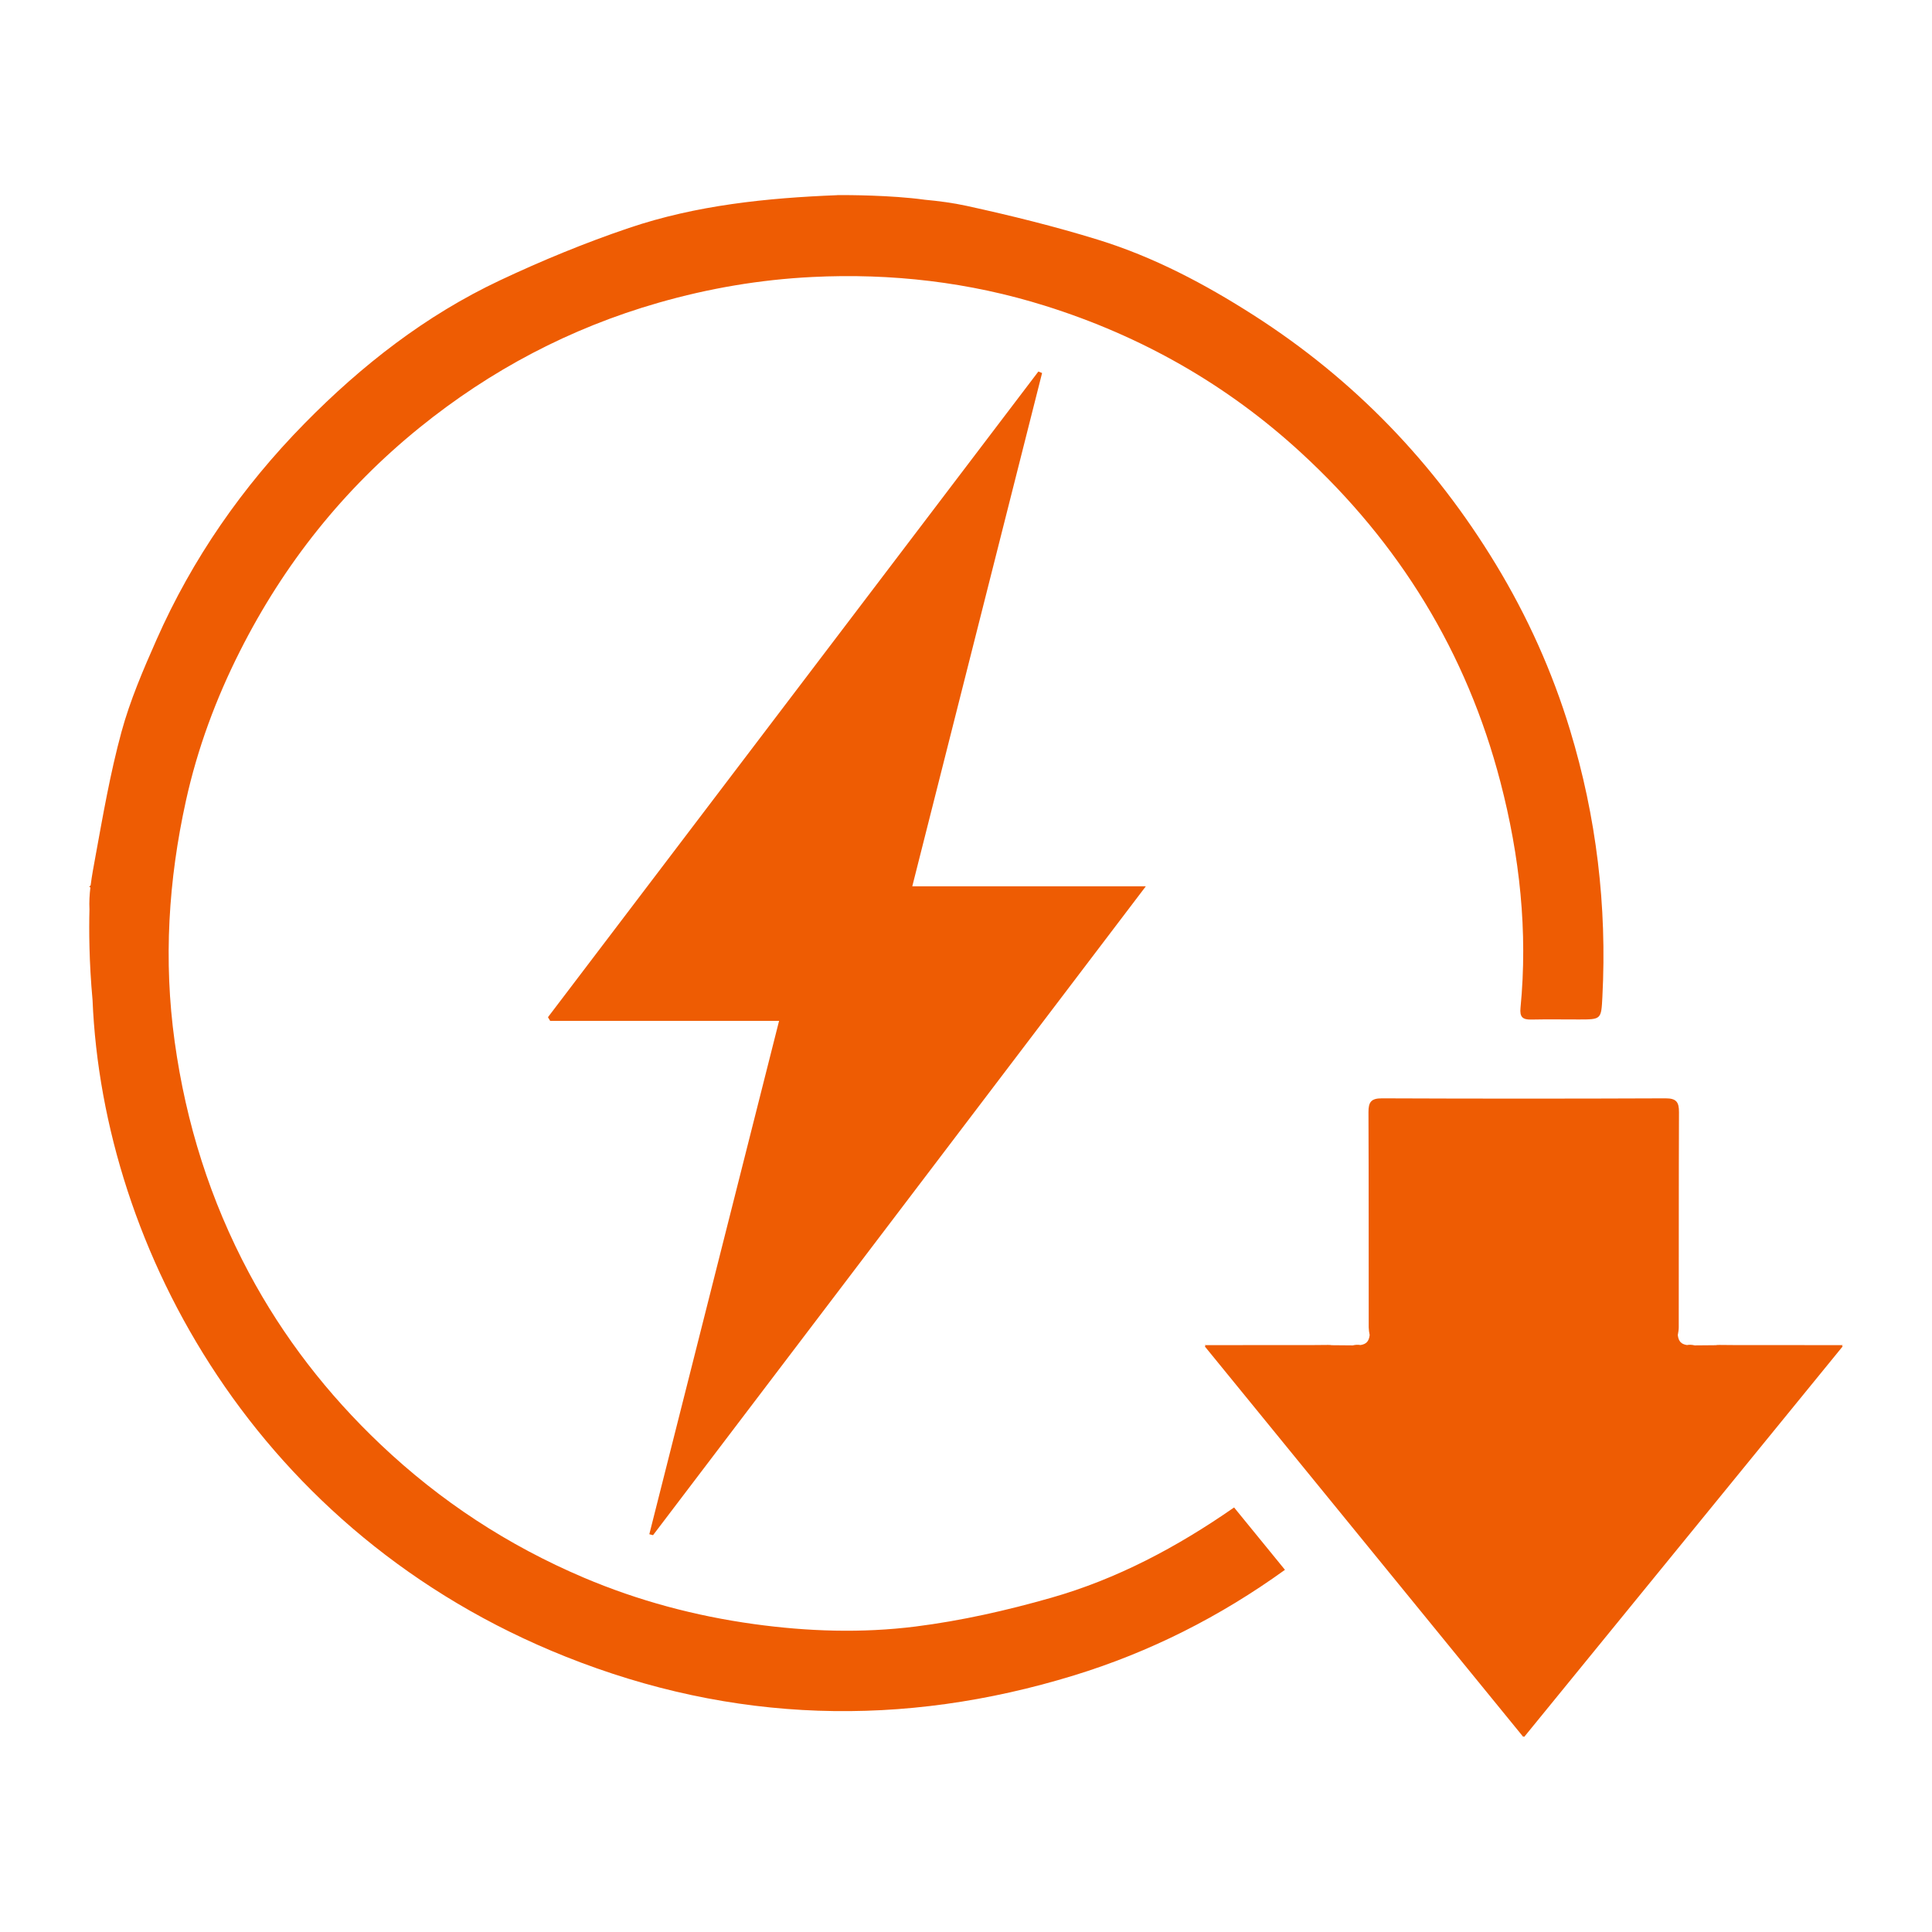
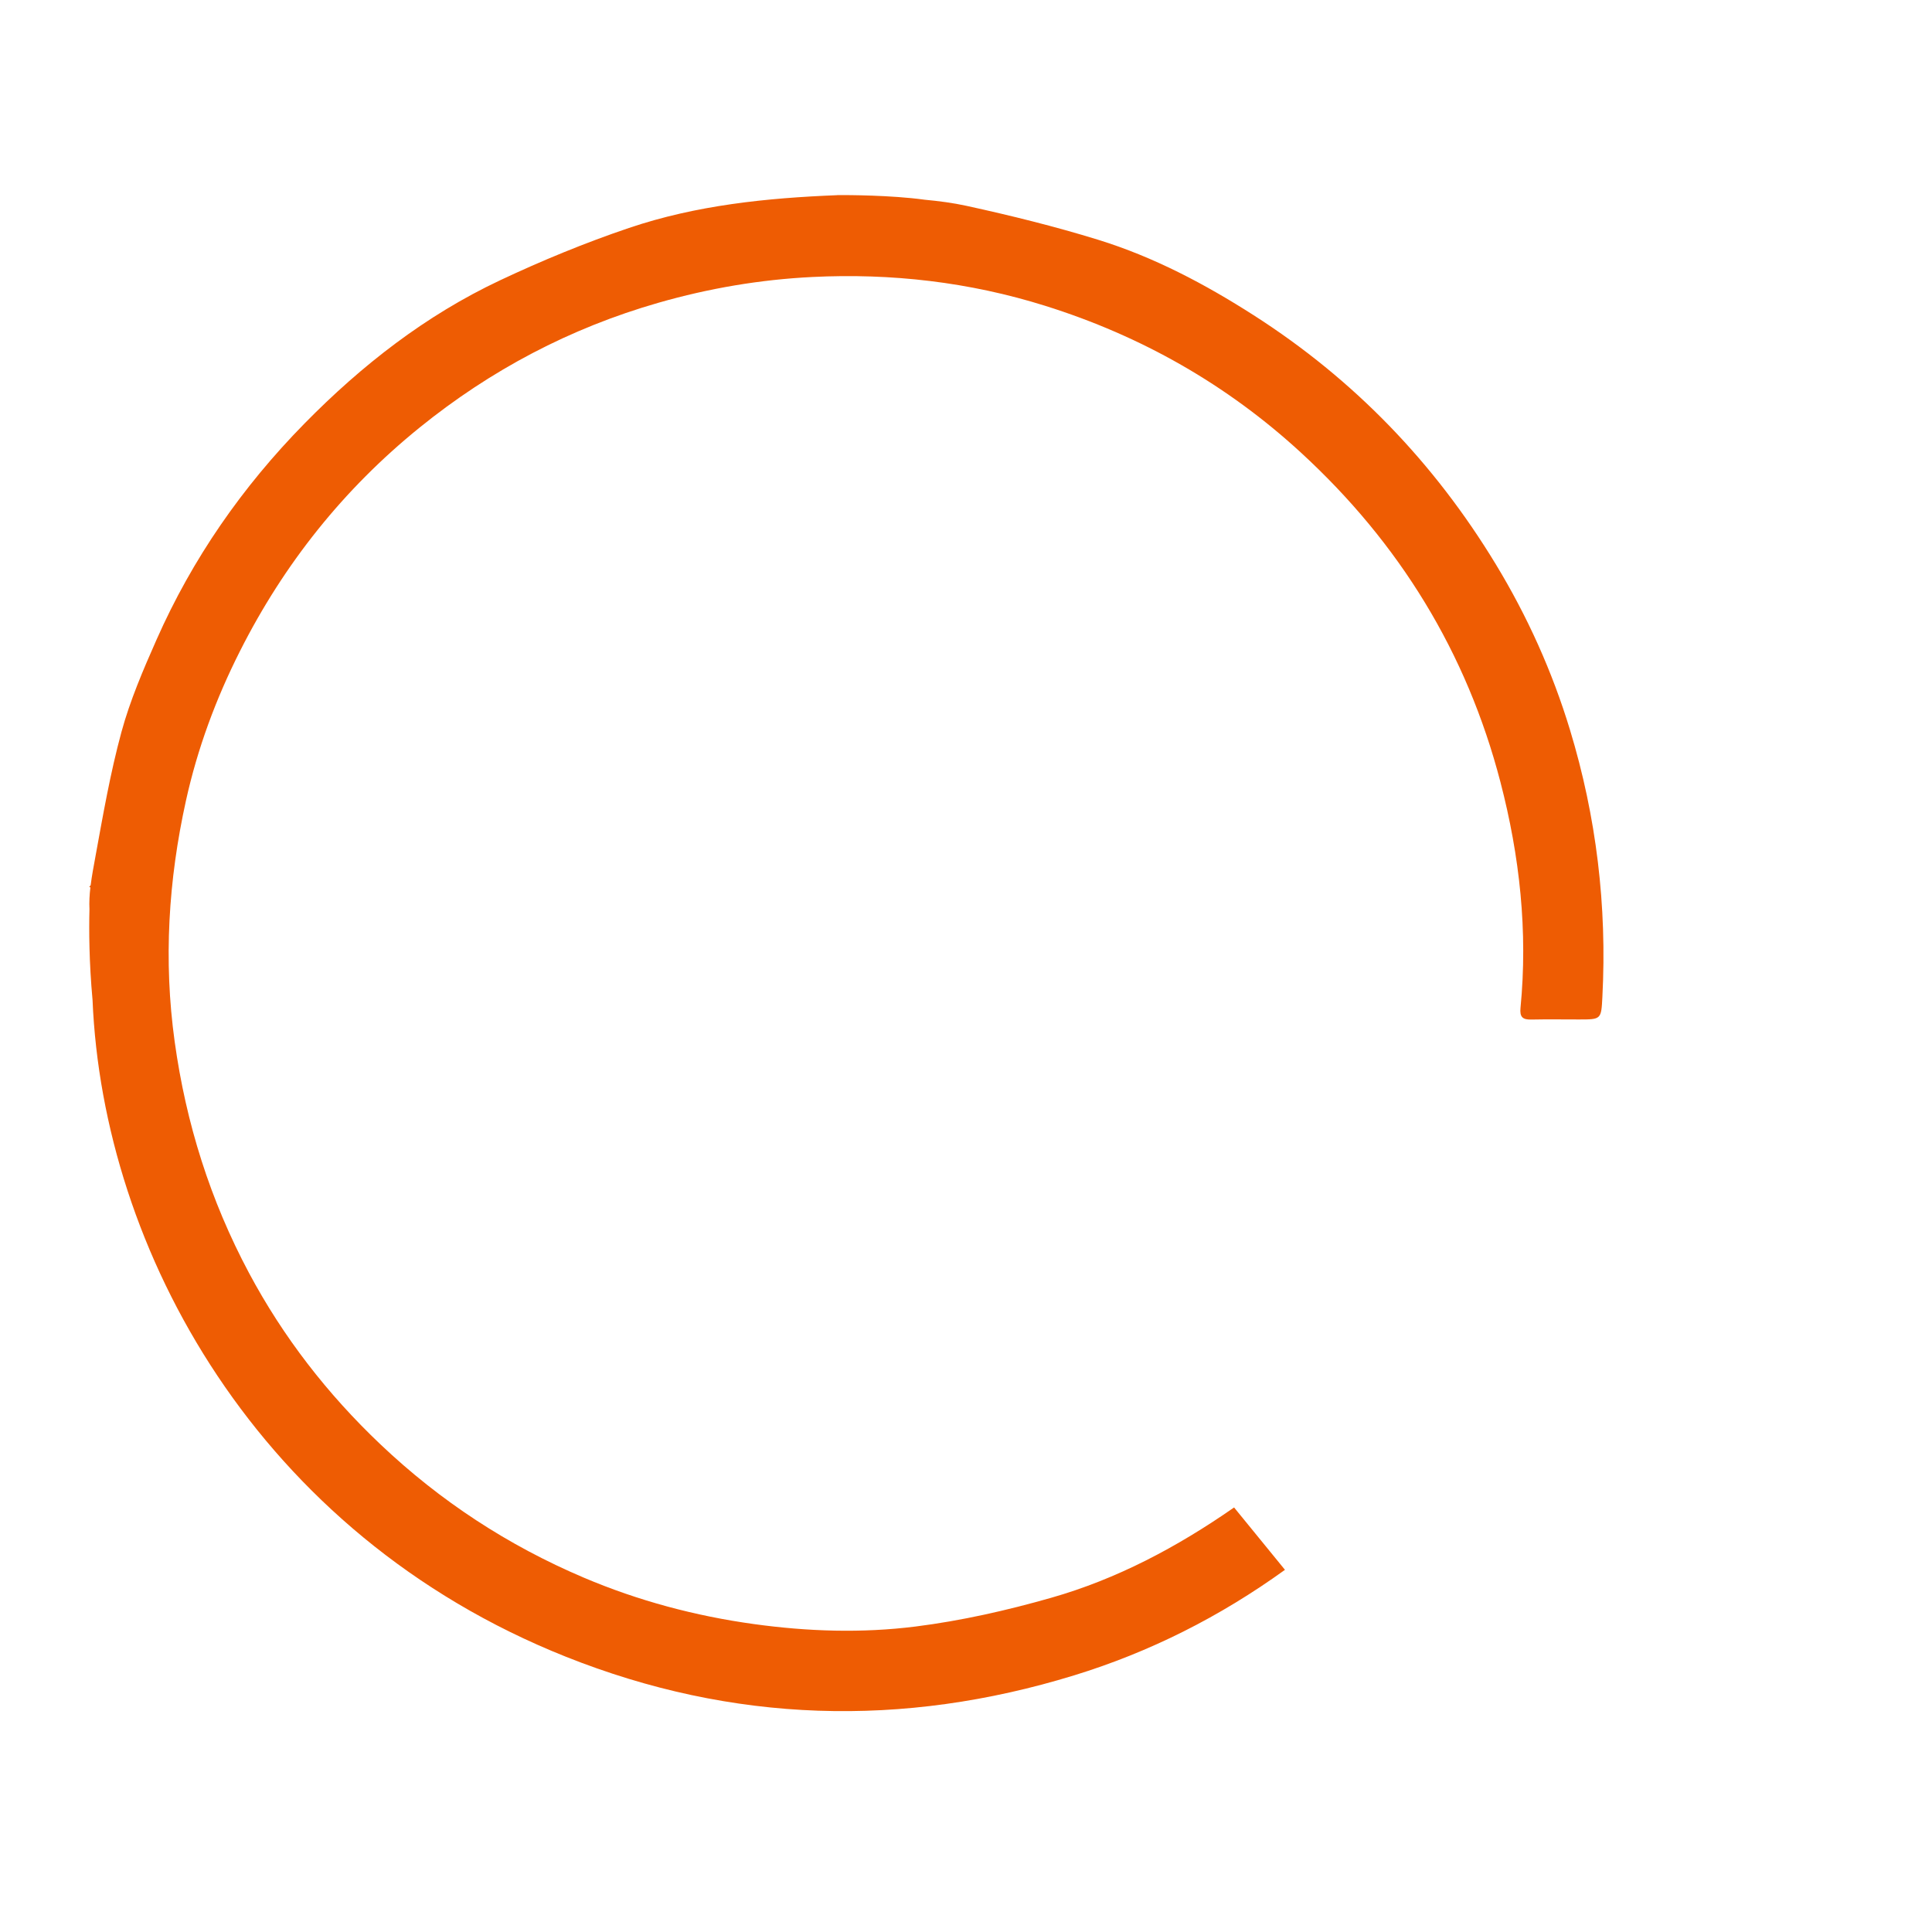
<svg xmlns="http://www.w3.org/2000/svg" version="1.1" id="Layer_1" x="0px" y="0px" width="128px" height="128px" viewBox="0 0 128 128" enable-background="new 0 0 128 128" xml:space="preserve">
  <g>
-     <path fill="#EE5C03" d="M43.265,101.71c10.842-14.275,21.682-28.552,32.649-42.99c-5.291,0-10.324,0-15.473,0   c2.881-11.394,5.741-22.701,8.6-34.007c-0.082-0.033-0.164-0.066-0.246-0.099C57.964,38.873,47.134,53.132,36.304,67.392   c0.049,0.081,0.098,0.162,0.146,0.244c5.018,0,10.034,0,15.166,0c-2.892,11.438-5.744,22.723-8.597,34.01   C43.102,101.667,43.183,101.689,43.265,101.71z" />
-     <path fill="#EE5C03" d="M122.086,89.119c-0.553,0-0.871,0-1.191,0c-1.977,0-3.953-0.01-5.932-0.004   c-0.352-0.003-0.701-0.005-1.055-0.009c-0.09-0.001-0.17,0.005-0.242,0.017c-0.463,0.003-0.924,0.006-1.387,0.012   c-0.191-0.046-0.361-0.051-0.512-0.022c-0.375-0.057-0.559-0.236-0.609-0.661c0.035-0.192,0.063-0.353,0.063-0.512   c0.008-4.75-0.004-9.499,0.016-14.249c0.004-0.672-0.172-0.926-0.889-0.923c-0.018,0-0.033,0-0.051,0c-0.002,0-0.004,0-0.006,0   c-3.113,0.013-6.227,0.019-9.34,0.019c-3.111,0-6.227-0.006-9.338-0.019c-0.002,0-0.004,0-0.006,0c-0.018,0-0.035,0-0.053,0   c-0.715-0.003-0.893,0.251-0.889,0.923c0.021,4.75,0.008,9.499,0.016,14.249c0.002,0.159,0.027,0.319,0.063,0.512   c-0.051,0.425-0.234,0.604-0.609,0.661c-0.15-0.028-0.32-0.023-0.512,0.022c-0.461-0.006-0.924-0.009-1.385-0.012   c-0.074-0.012-0.152-0.018-0.244-0.017c-0.352,0.004-0.703,0.006-1.053,0.009c-1.98-0.006-3.957,0.004-5.936,0.004   c-0.318,0-0.637,0-1.189,0c0.02,0.024,0.039,0.049,0.059,0.073c-0.02,0.002-0.039,0.003-0.059,0.005   c7.068,8.667,14.047,17.224,21.104,25.877c0.01-0.013,0.021-0.026,0.031-0.038c0.012,0.012,0.021,0.025,0.031,0.038   c7.057-8.653,14.037-17.21,21.104-25.877c-0.02-0.002-0.039-0.003-0.057-0.005C122.047,89.168,122.068,89.144,122.086,89.119z" />
    <path fill="#EE5C03" d="M69.641,105.858c-2.939,0.839-5.958,1.522-8.988,1.904c-3.545,0.446-7.134,0.331-10.697-0.162   c-3.898-0.538-7.671-1.545-11.283-3.079c-5.012-2.129-9.506-5.068-13.467-8.828c-3.511-3.331-6.44-7.105-8.711-11.36   c-2.56-4.798-4.172-9.902-4.922-15.319c-0.748-5.394-0.416-10.7,0.747-15.969c0.76-3.445,1.983-6.748,3.579-9.907   c2.917-5.781,6.867-10.736,11.899-14.809c4.715-3.816,9.977-6.592,15.824-8.27c3.338-0.958,6.729-1.535,10.185-1.707   c5.25-0.262,10.419,0.336,15.433,1.907c6.357,1.991,12.045,5.214,16.961,9.737c6.512,5.989,10.969,13.225,13.205,21.811   c1.281,4.918,1.824,9.895,1.332,14.963c-0.061,0.604,0.133,0.789,0.703,0.778c1.057-0.022,2.113-0.006,3.168-0.006   c1.477,0,1.477,0,1.553-1.494c0.313-6.022-0.396-11.933-2.146-17.691c-1.17-3.853-2.82-7.52-4.916-10.974   c-4.082-6.727-9.398-12.246-16.033-16.493c-3.242-2.076-6.633-3.868-10.311-5.004c-2.865-0.885-5.785-1.606-8.715-2.247   c-0.913-0.199-1.845-0.32-2.782-0.407c-0.008-0.001-0.014-0.002-0.02-0.003c-2.207-0.304-5.135-0.307-5.676-0.304   c-0.058,0-0.088,0-0.088,0l-0.006,0.006c-4.686,0.186-9.34,0.664-13.799,2.172c-2.911,0.984-5.772,2.164-8.553,3.474   c-4.915,2.316-9.153,5.623-12.947,9.486c-4.114,4.189-7.427,8.95-9.803,14.327c-0.882,1.992-1.752,4.018-2.322,6.111   c-0.741,2.725-1.225,5.523-1.733,8.307c-0.111,0.61-0.229,1.226-0.305,1.838l-0.095,0.116c0,0,0.028,0.01,0.077,0.029   c-0.058,0.489-0.085,0.977-0.062,1.46c-0.035,1.351-0.027,3.465,0.203,5.987c0,0,0.001,0,0.001,0.002   c0.684,16.562,10.954,35.389,31.355,43.521c11.052,4.405,22.317,4.724,33.675,1.236c5.027-1.543,9.67-3.89,13.971-6.992   c-1.158-1.421-2.24-2.746-3.371-4.132C77.971,102.51,73.994,104.618,69.641,105.858z" />
  </g>
</svg>